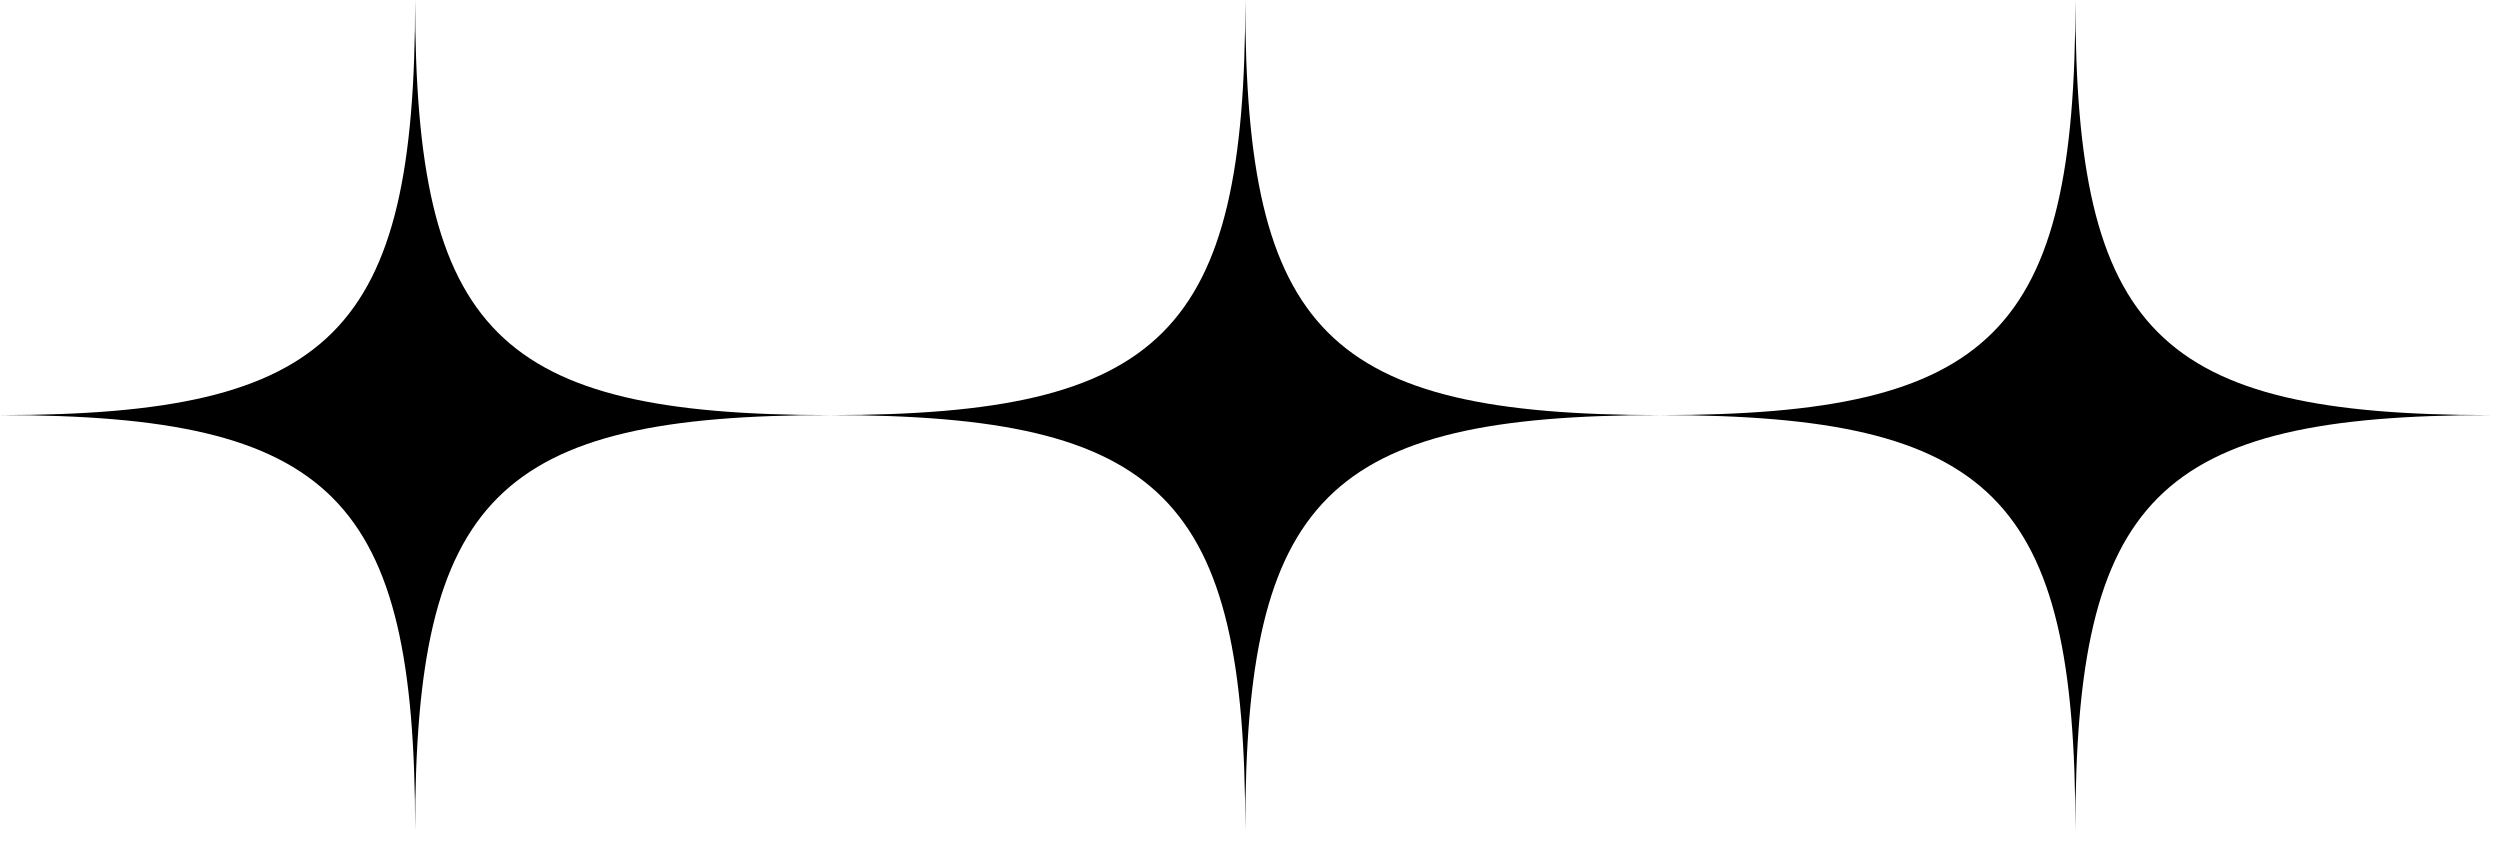
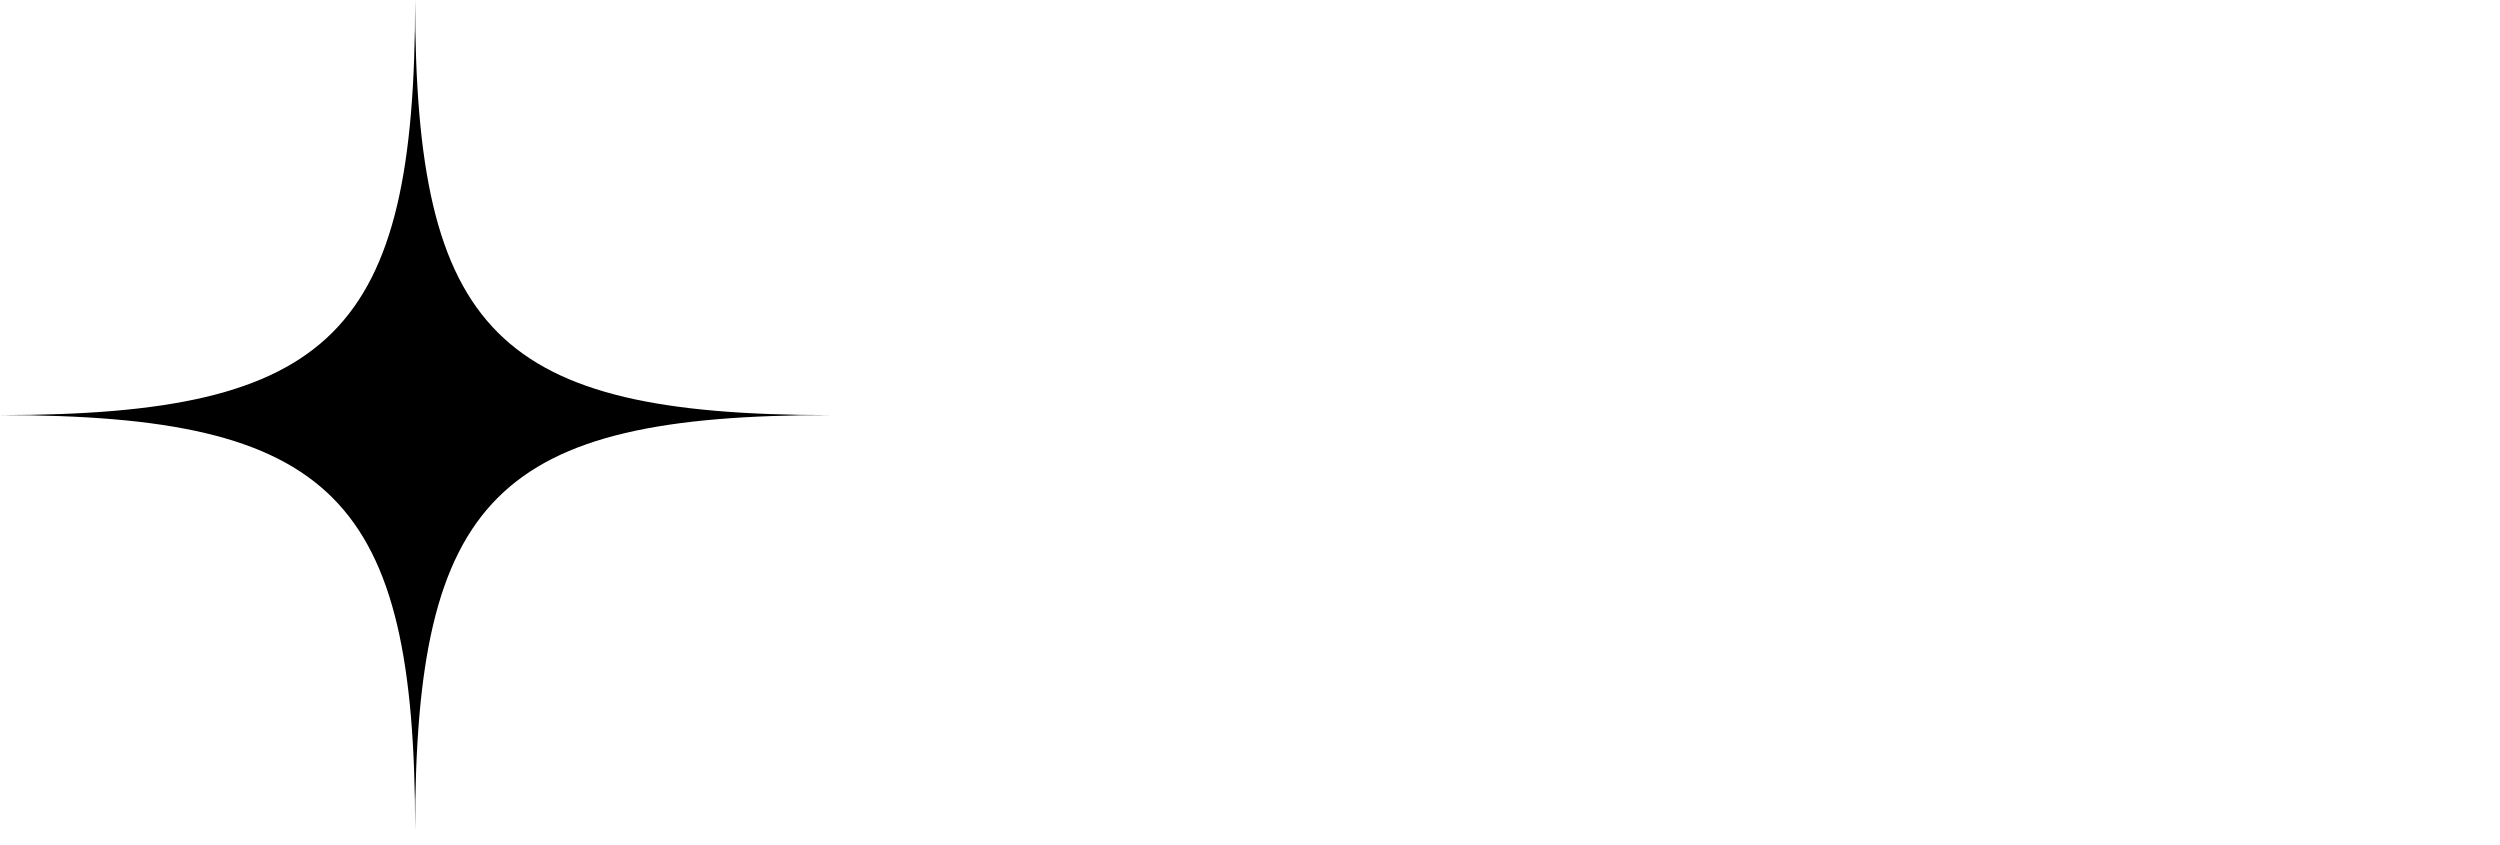
<svg xmlns="http://www.w3.org/2000/svg" width="139" height="47" viewBox="0 0 139 47" fill="none">
  <path d="M23.081 46.158C23.081 27.64 18.52 23.079 0.002 23.079C18.52 23.079 23.081 18.518 23.081 0C23.081 18.518 27.642 23.079 46.158 23.079C27.642 23.079 23.081 27.64 23.081 46.158Z" fill="black" />
-   <path d="M69.237 46.158C69.237 27.64 64.676 23.079 46.158 23.079C64.676 23.079 69.237 18.518 69.237 0C69.237 18.518 73.798 23.079 92.316 23.079C73.798 23.079 69.237 27.64 69.237 46.158Z" fill="black" />
-   <path d="M115.392 46.158C115.392 27.64 110.832 23.079 92.314 23.079C110.832 23.079 115.392 18.518 115.392 0C115.392 18.518 119.953 23.079 138.47 23.079C119.953 23.079 115.392 27.64 115.392 46.158Z" fill="black" />
</svg>